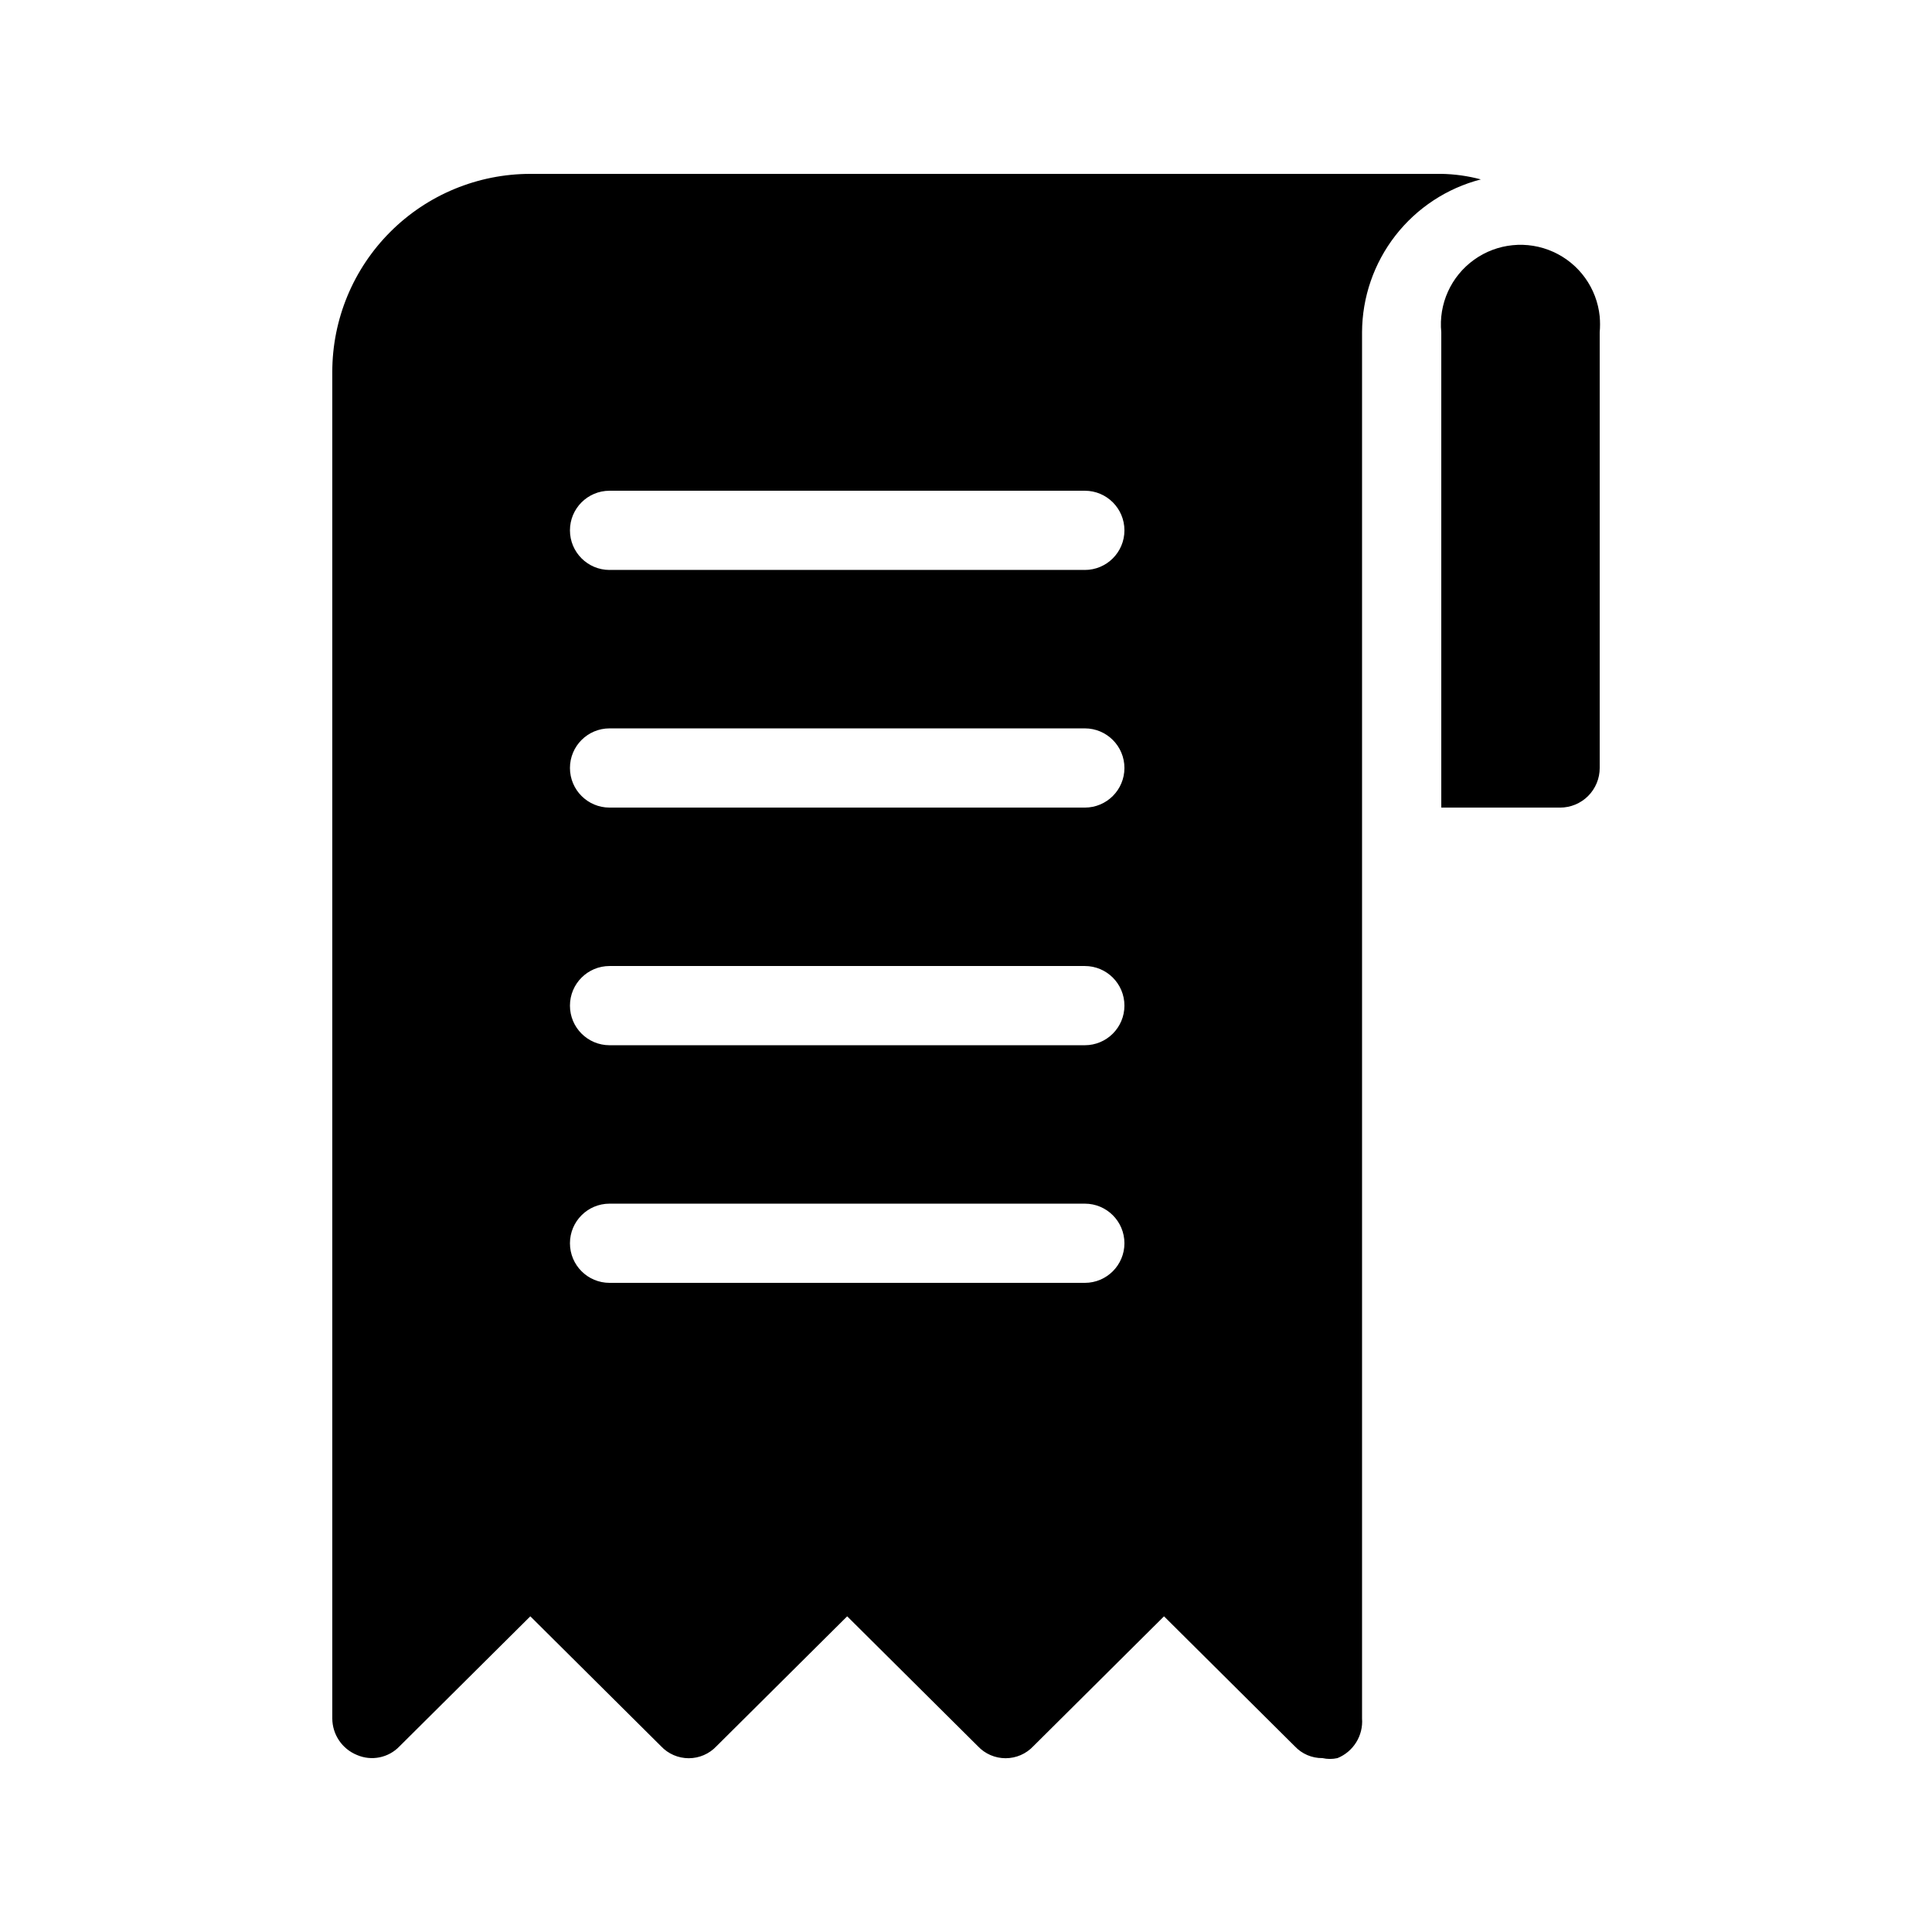
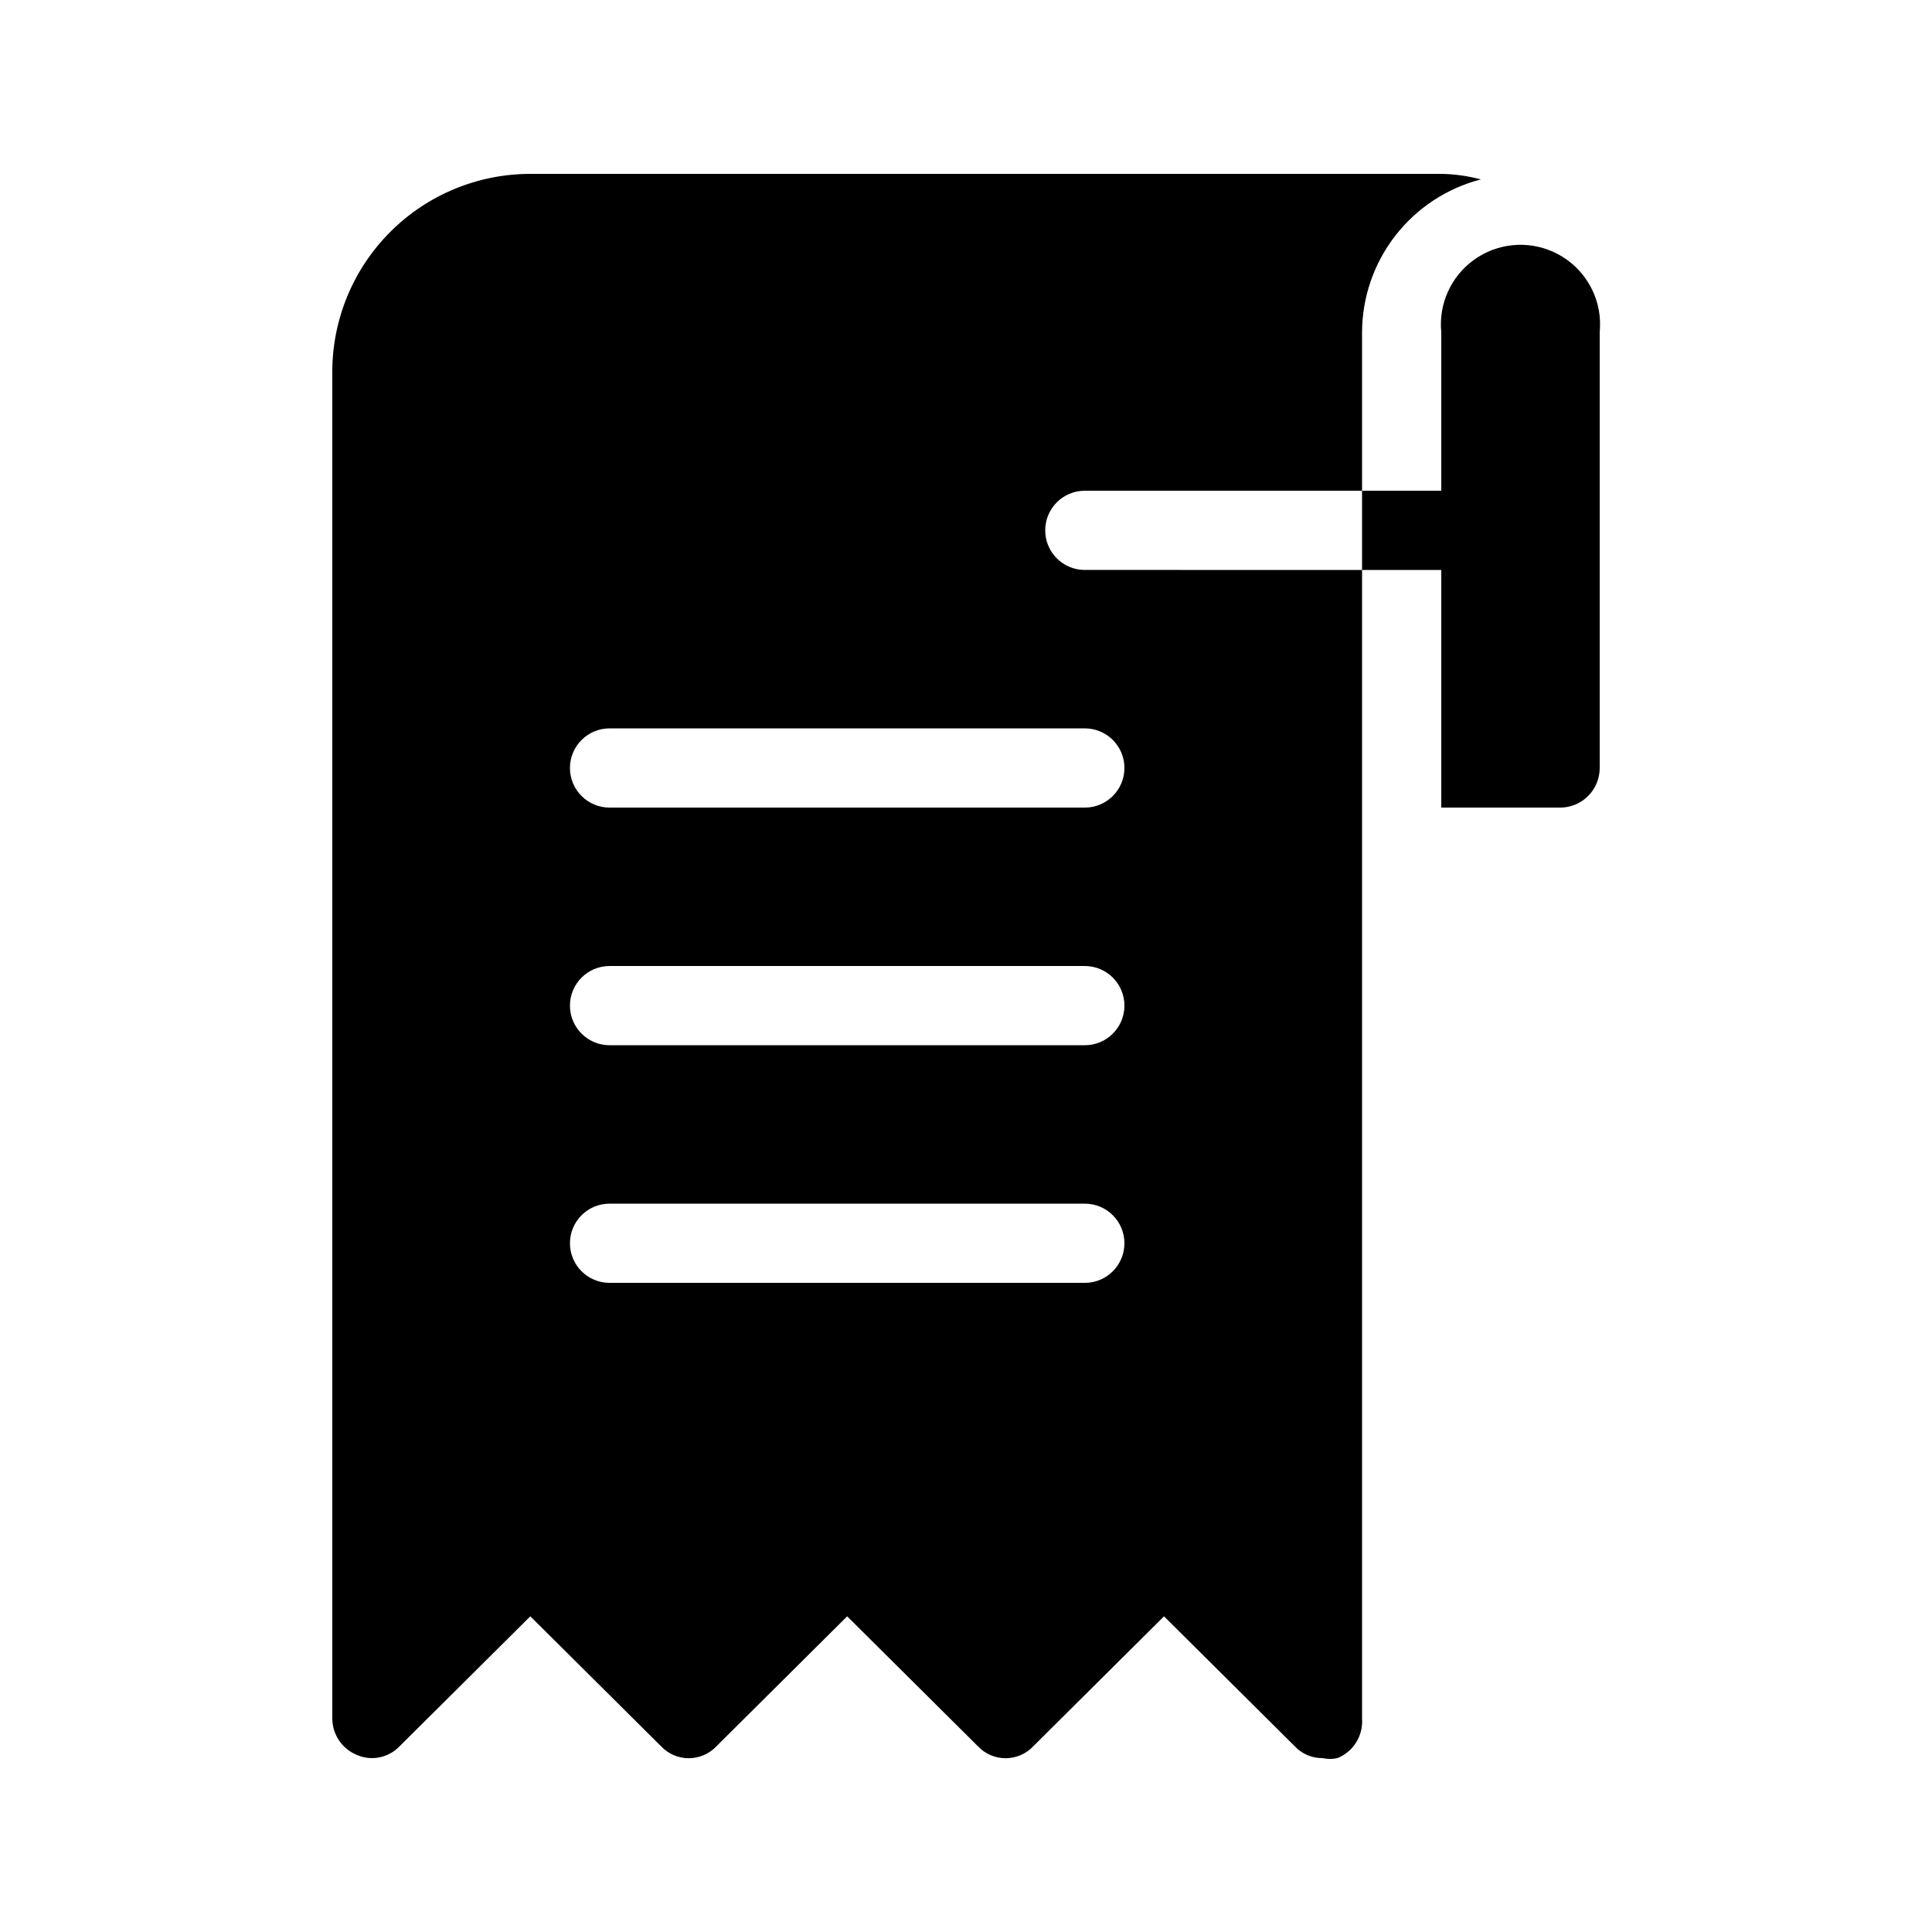
<svg xmlns="http://www.w3.org/2000/svg" fill="#000000" width="800px" height="800px" version="1.1" viewBox="144 144 512 512">
-   <path d="m525.95 190.08h-241.41c-13.918 0-27.27 5.527-37.109 15.371-9.844 9.84-15.371 23.191-15.371 37.109v356.86c0.02 4.238 2.586 8.047 6.508 9.656 3.887 1.695 8.418 0.77 11.336-2.309l34.637-34.426 34.637 34.426c1.902 2.031 4.562 3.18 7.348 3.18 2.781 0 5.441-1.148 7.348-3.18l34.637-34.426 34.637 34.426c1.902 2.031 4.562 3.18 7.348 3.18 2.781 0 5.441-1.148 7.344-3.18l34.637-34.426 34.637 34.426h0.004c1.895 2.039 4.562 3.184 7.344 3.148 1.316 0.297 2.676 0.297 3.992 0 4.215-1.715 6.844-5.957 6.504-10.496v-367.36c0.031-9.285 3.141-18.297 8.836-25.629 5.699-7.328 13.664-12.566 22.652-14.887-3.426-0.914-6.949-1.406-10.496-1.469zm-94.461 293.89h-125.95c-5.797 0-10.496-4.699-10.496-10.492 0-5.797 4.699-10.496 10.496-10.496h125.95c5.797 0 10.496 4.699 10.496 10.496 0 5.793-4.699 10.492-10.496 10.492zm0-62.977h-125.95v0.004c-5.797 0-10.496-4.699-10.496-10.496s4.699-10.496 10.496-10.496h125.95c5.797 0 10.496 4.699 10.496 10.496s-4.699 10.496-10.496 10.496zm0-62.977h-125.95v0.004c-5.797 0-10.496-4.699-10.496-10.496s4.699-10.496 10.496-10.496h125.95c5.797 0 10.496 4.699 10.496 10.496s-4.699 10.496-10.496 10.496zm0-62.977h-125.95v0.004c-5.797 0-10.496-4.699-10.496-10.496s4.699-10.496 10.496-10.496h125.95c5.797 0 10.496 4.699 10.496 10.496s-4.699 10.496-10.496 10.496zm136.45-62.973v115.46c0 2.781-1.105 5.453-3.074 7.422s-4.637 3.074-7.422 3.074h-31.488v-125.95c-0.75-7.5 2.559-14.832 8.68-19.23 6.121-4.398 14.121-5.199 20.992-2.098 6.871 3.098 11.562 9.629 12.312 17.129 0.117 1.398 0.117 2.801 0 4.199z" />
+   <path d="m525.95 190.08h-241.41c-13.918 0-27.27 5.527-37.109 15.371-9.844 9.84-15.371 23.191-15.371 37.109v356.86c0.02 4.238 2.586 8.047 6.508 9.656 3.887 1.695 8.418 0.77 11.336-2.309l34.637-34.426 34.637 34.426c1.902 2.031 4.562 3.18 7.348 3.18 2.781 0 5.441-1.148 7.348-3.18l34.637-34.426 34.637 34.426c1.902 2.031 4.562 3.18 7.348 3.18 2.781 0 5.441-1.148 7.344-3.18l34.637-34.426 34.637 34.426h0.004c1.895 2.039 4.562 3.184 7.344 3.148 1.316 0.297 2.676 0.297 3.992 0 4.215-1.715 6.844-5.957 6.504-10.496v-367.36c0.031-9.285 3.141-18.297 8.836-25.629 5.699-7.328 13.664-12.566 22.652-14.887-3.426-0.914-6.949-1.406-10.496-1.469zm-94.461 293.89h-125.95c-5.797 0-10.496-4.699-10.496-10.492 0-5.797 4.699-10.496 10.496-10.496h125.95c5.797 0 10.496 4.699 10.496 10.496 0 5.793-4.699 10.492-10.496 10.492zm0-62.977h-125.95v0.004c-5.797 0-10.496-4.699-10.496-10.496s4.699-10.496 10.496-10.496h125.95c5.797 0 10.496 4.699 10.496 10.496s-4.699 10.496-10.496 10.496zm0-62.977h-125.95v0.004c-5.797 0-10.496-4.699-10.496-10.496s4.699-10.496 10.496-10.496h125.95c5.797 0 10.496 4.699 10.496 10.496s-4.699 10.496-10.496 10.496zm0-62.977v0.004c-5.797 0-10.496-4.699-10.496-10.496s4.699-10.496 10.496-10.496h125.95c5.797 0 10.496 4.699 10.496 10.496s-4.699 10.496-10.496 10.496zm136.45-62.973v115.46c0 2.781-1.105 5.453-3.074 7.422s-4.637 3.074-7.422 3.074h-31.488v-125.95c-0.75-7.5 2.559-14.832 8.68-19.23 6.121-4.398 14.121-5.199 20.992-2.098 6.871 3.098 11.562 9.629 12.312 17.129 0.117 1.398 0.117 2.801 0 4.199z" />
</svg>